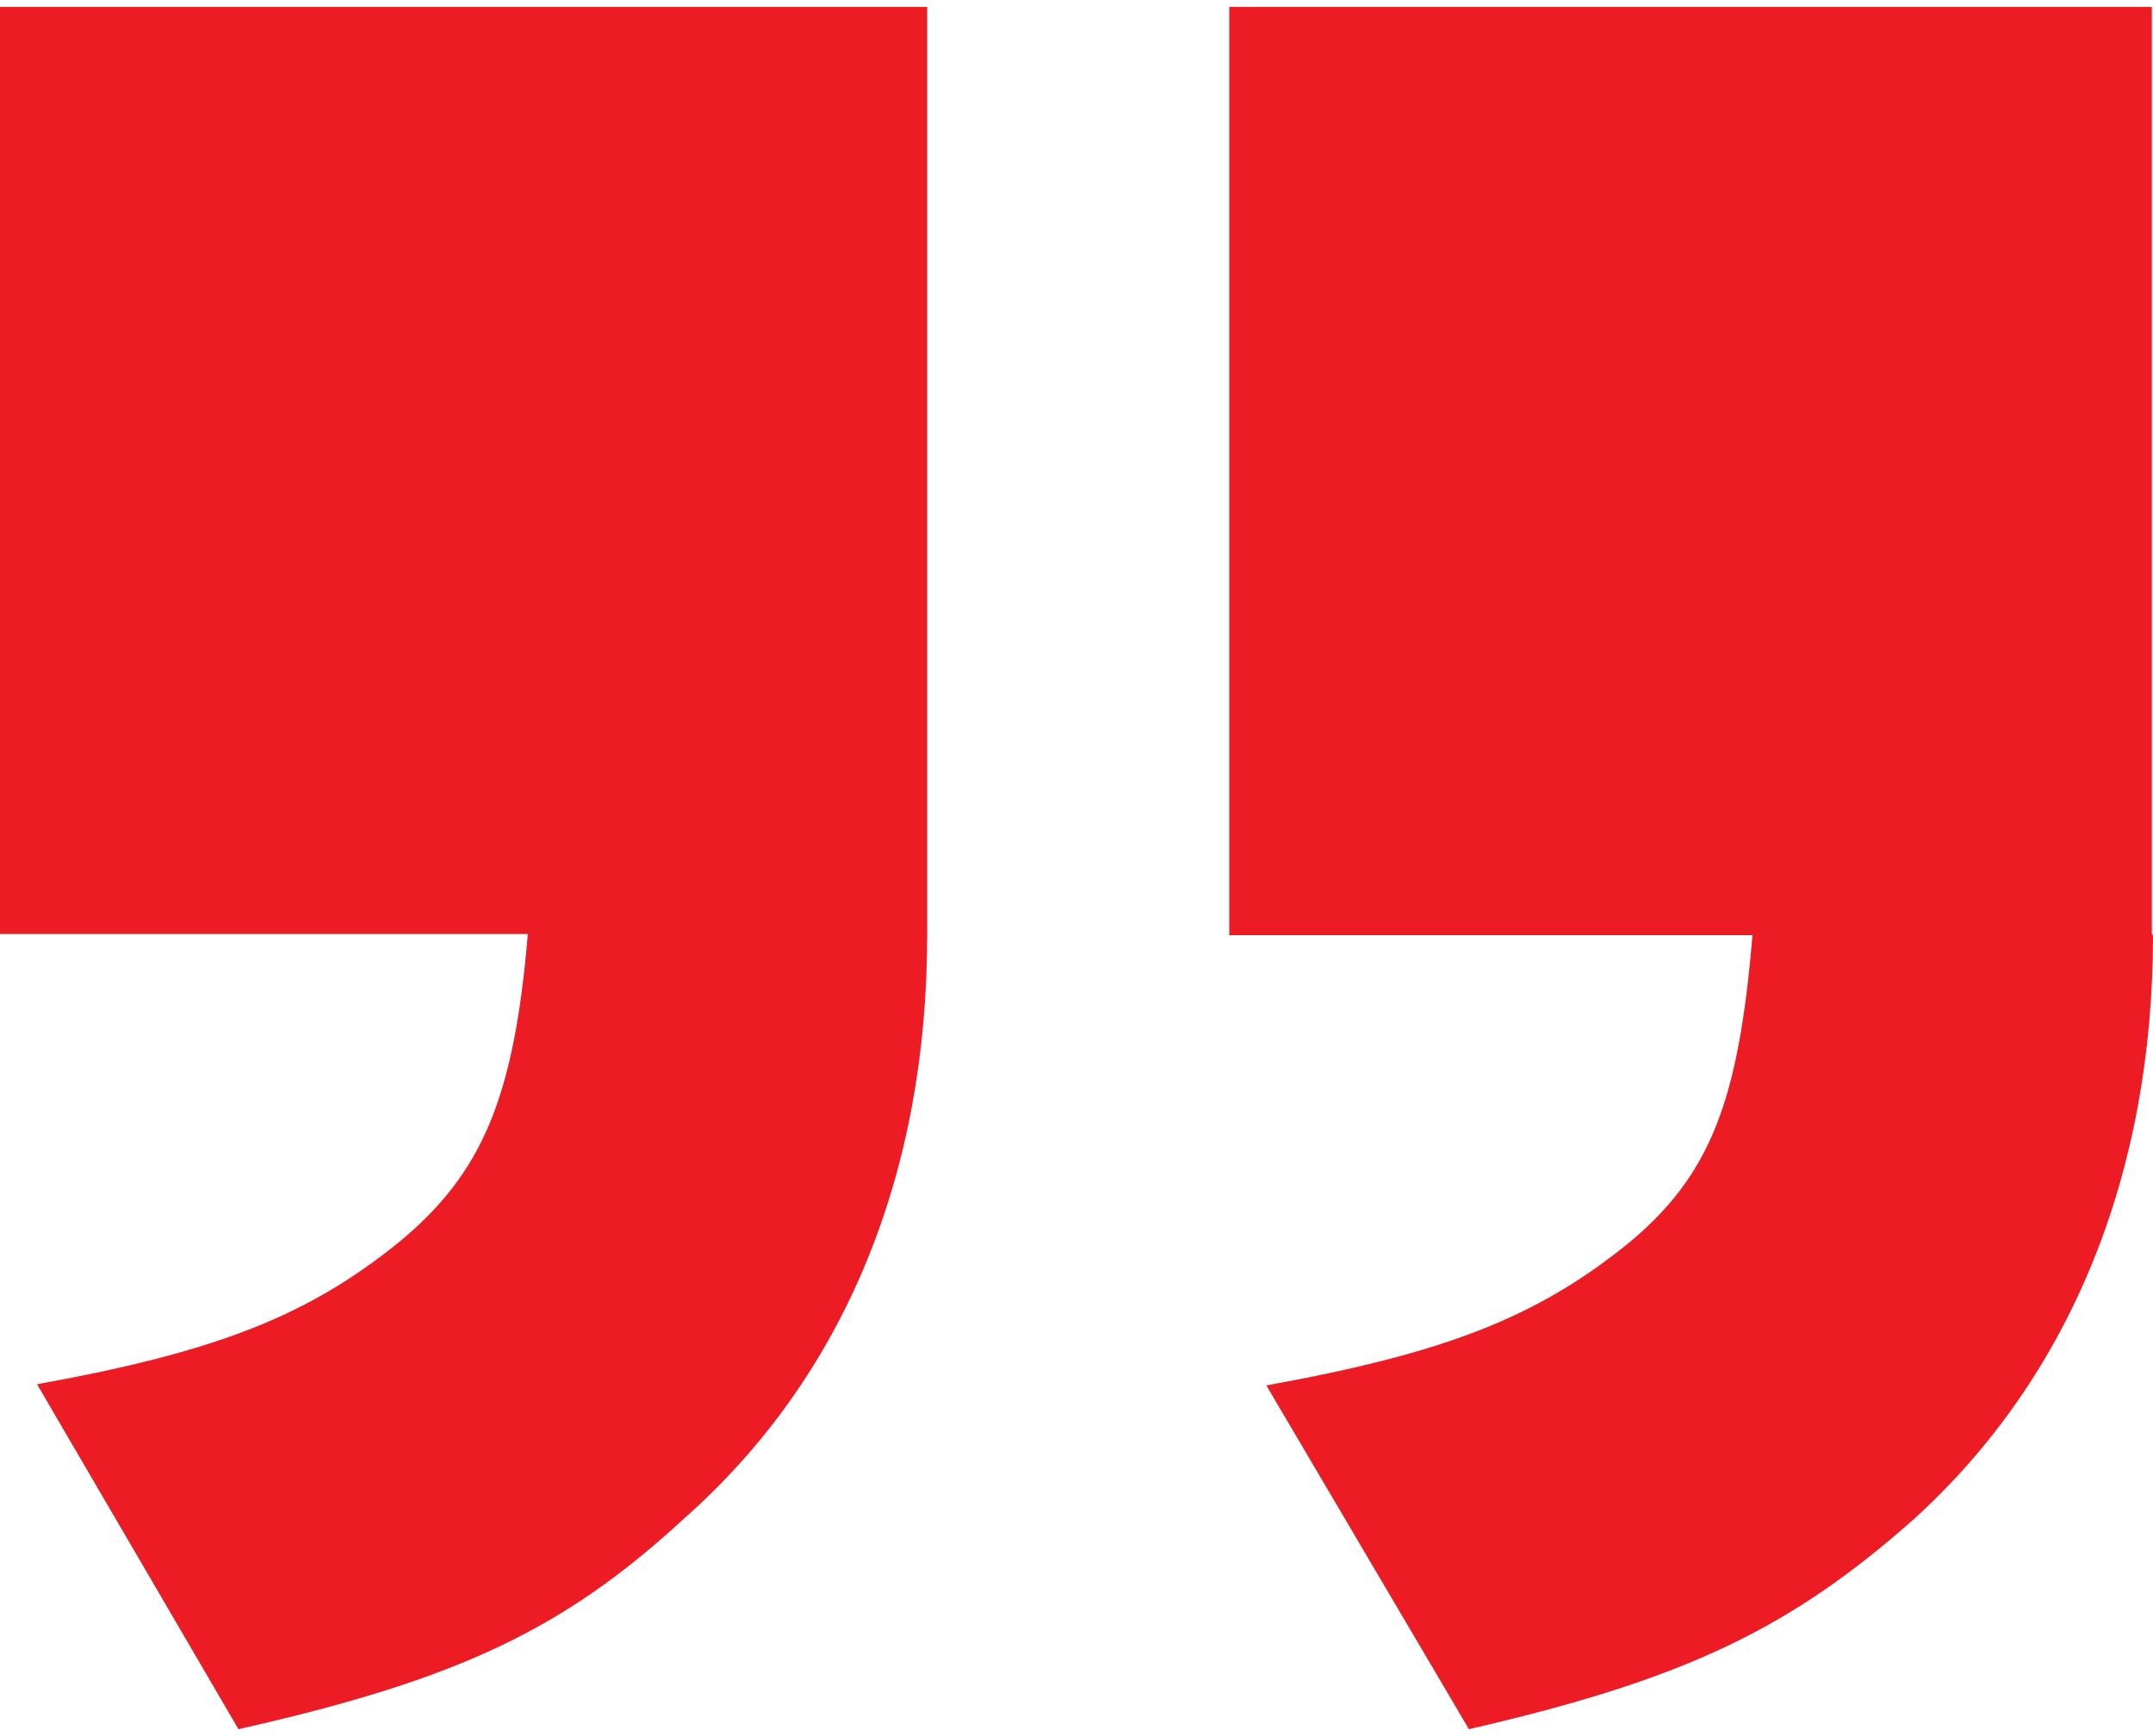
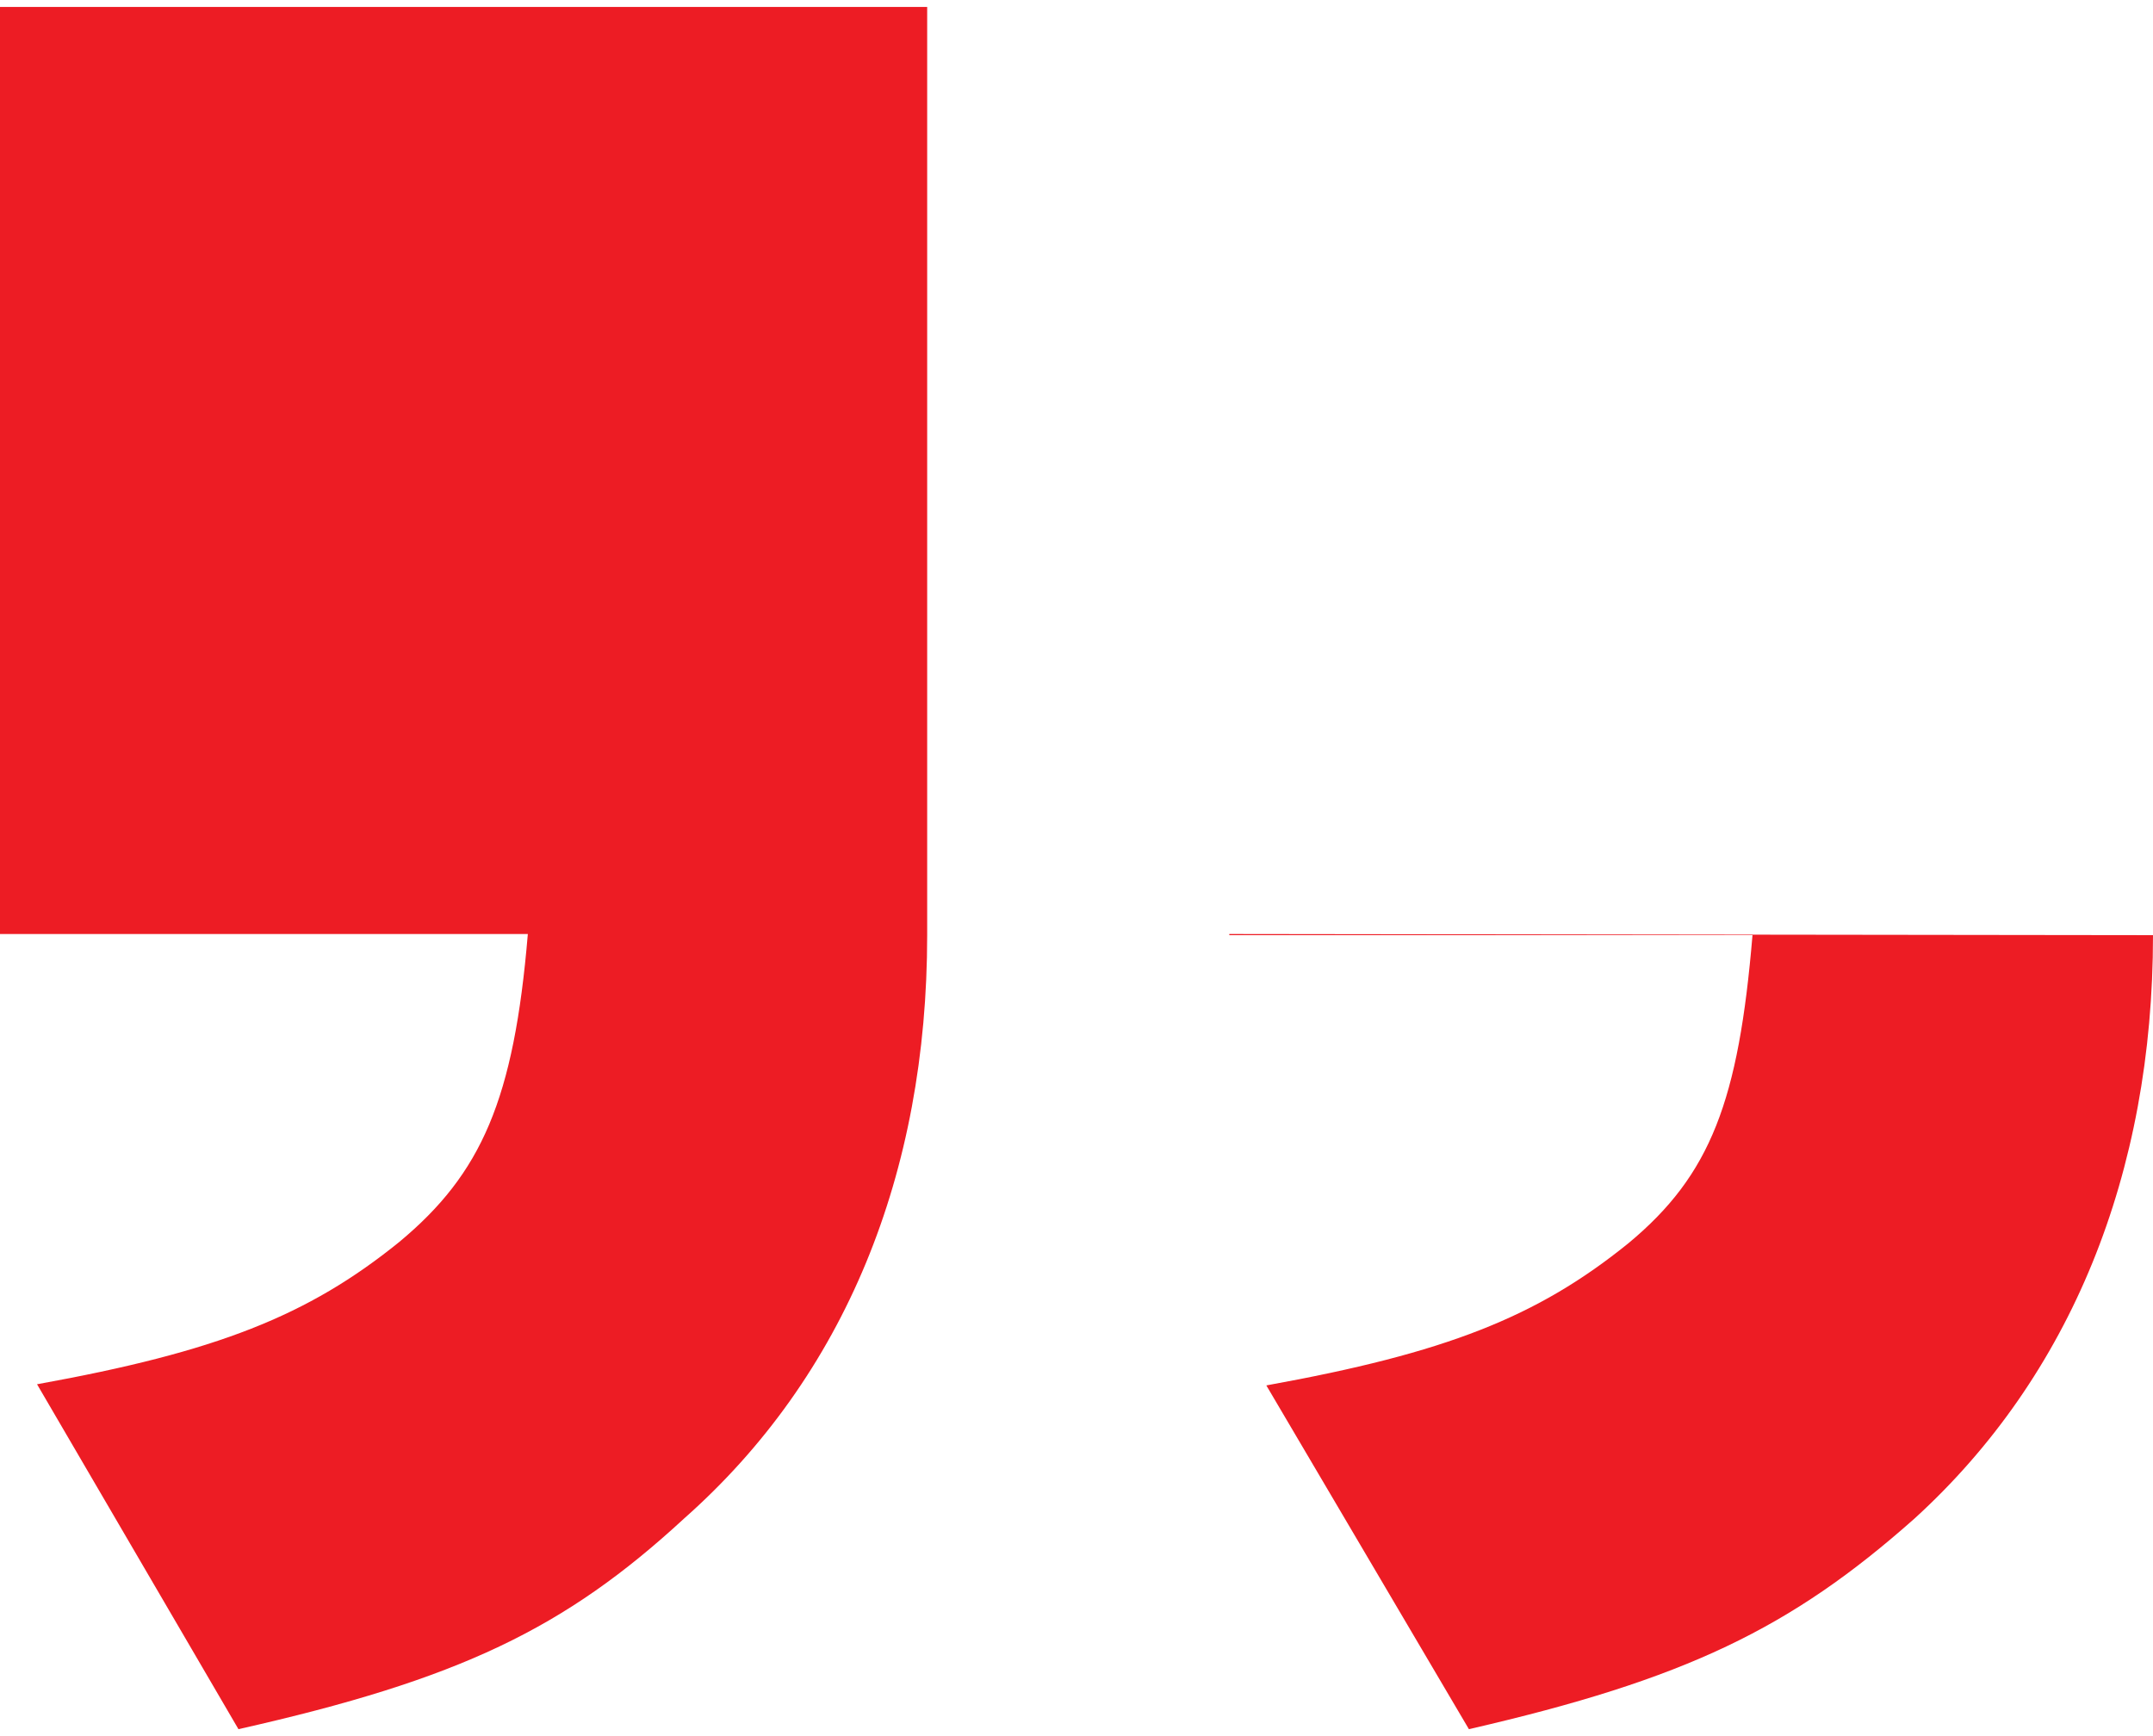
<svg xmlns="http://www.w3.org/2000/svg" id="Warstwa_1" data-name="Warstwa 1" version="1.1" viewBox="0 0 186 150">
  <defs>
    <style>
      .cls-1 {
        fill: #ed1c24;
        stroke-width: 0px;
      }
    </style>
  </defs>
-   <path class="cls-1" d="M80.1,80.8c0,20.6-7.1,38.1-21,50.4-10.3,9.5-19.4,13.9-38.5,18.2L3.2,119.6c15.5-2.8,23.4-5.9,31.3-12.3,7.1-5.9,9.9-12.3,11.1-26.6H0V.6h80.1v80.1ZM186,80.8c0,20.6-7.1,38.1-20.6,50.4-10.7,9.5-19.8,13.9-38.5,18.2l-17.5-29.7c15.5-2.8,23.4-5.9,31.3-12.3,7.1-5.9,9.5-12.3,10.7-26.6h-45.2V.6h79.7v80.1Z" />
+   <path class="cls-1" d="M80.1,80.8c0,20.6-7.1,38.1-21,50.4-10.3,9.5-19.4,13.9-38.5,18.2L3.2,119.6c15.5-2.8,23.4-5.9,31.3-12.3,7.1-5.9,9.9-12.3,11.1-26.6H0V.6h80.1v80.1ZM186,80.8c0,20.6-7.1,38.1-20.6,50.4-10.7,9.5-19.8,13.9-38.5,18.2l-17.5-29.7c15.5-2.8,23.4-5.9,31.3-12.3,7.1-5.9,9.5-12.3,10.7-26.6h-45.2V.6v80.1Z" />
</svg>